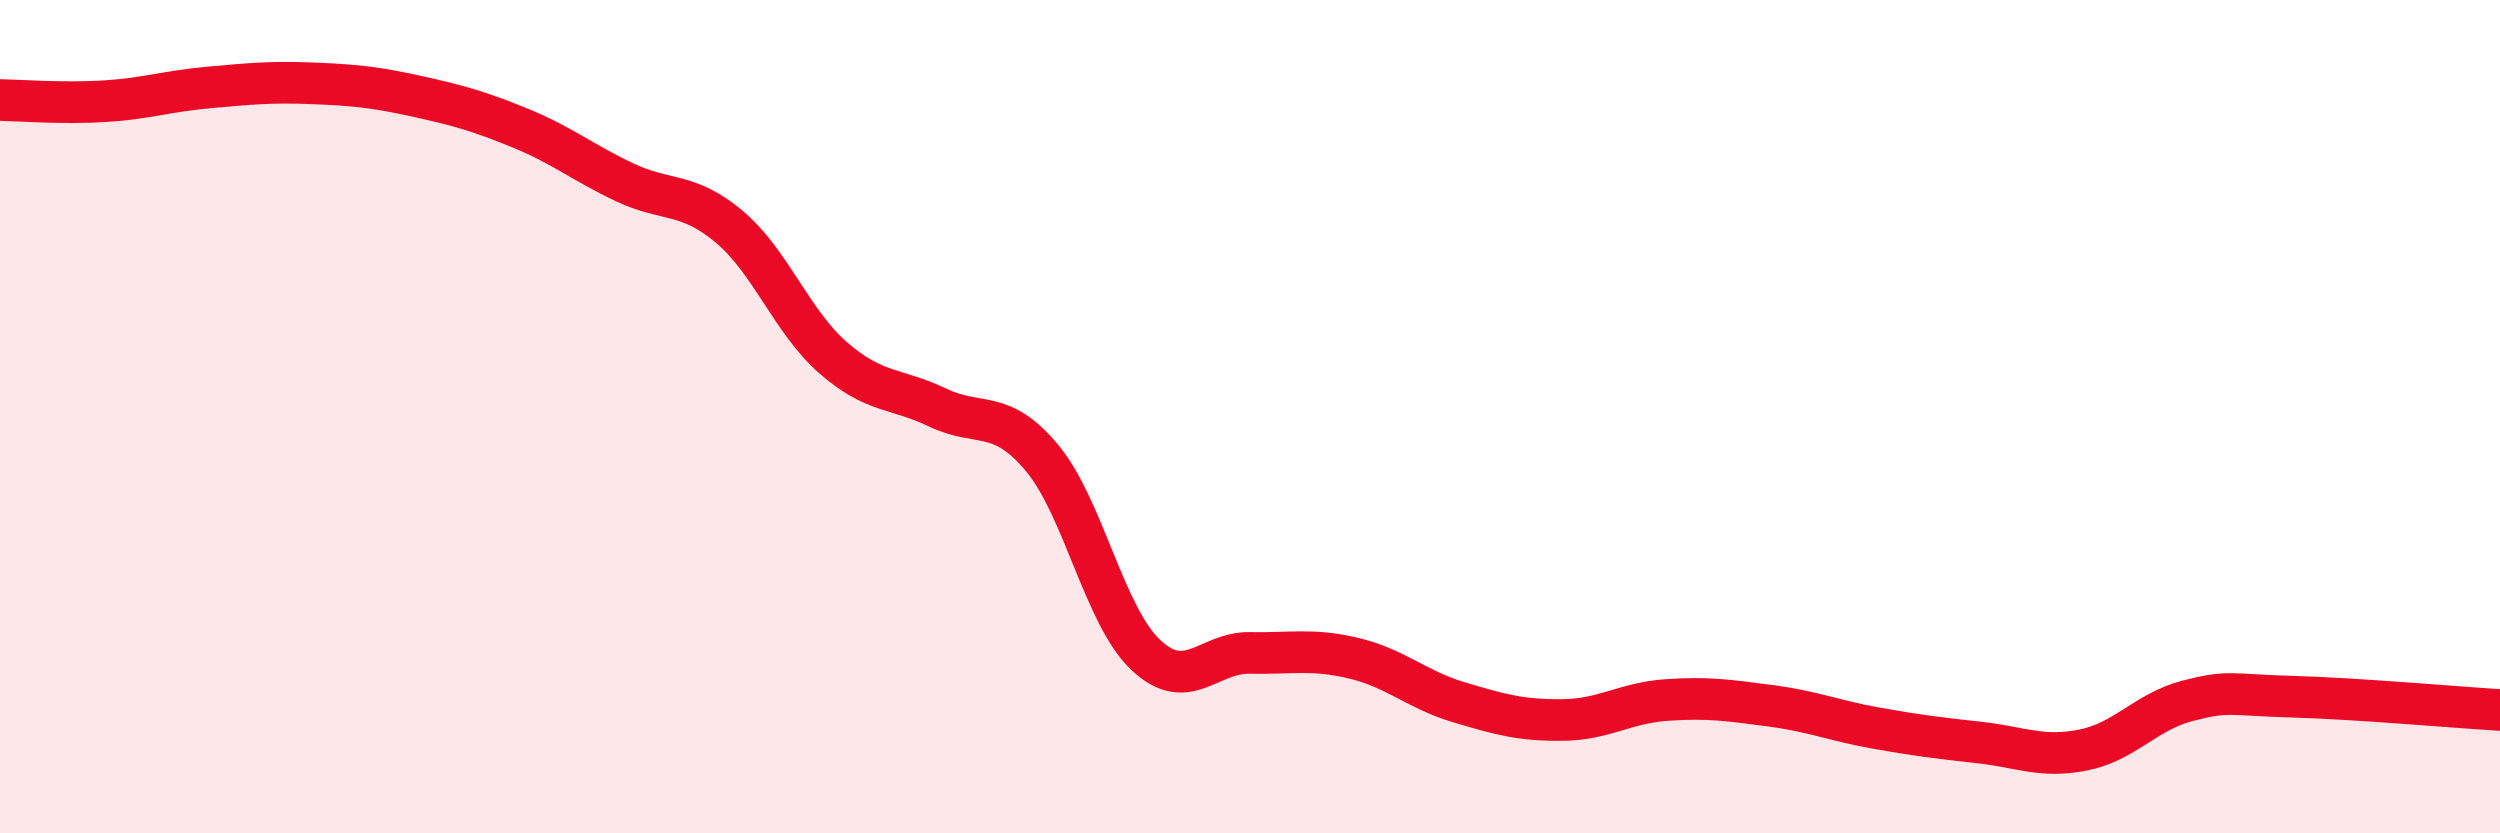
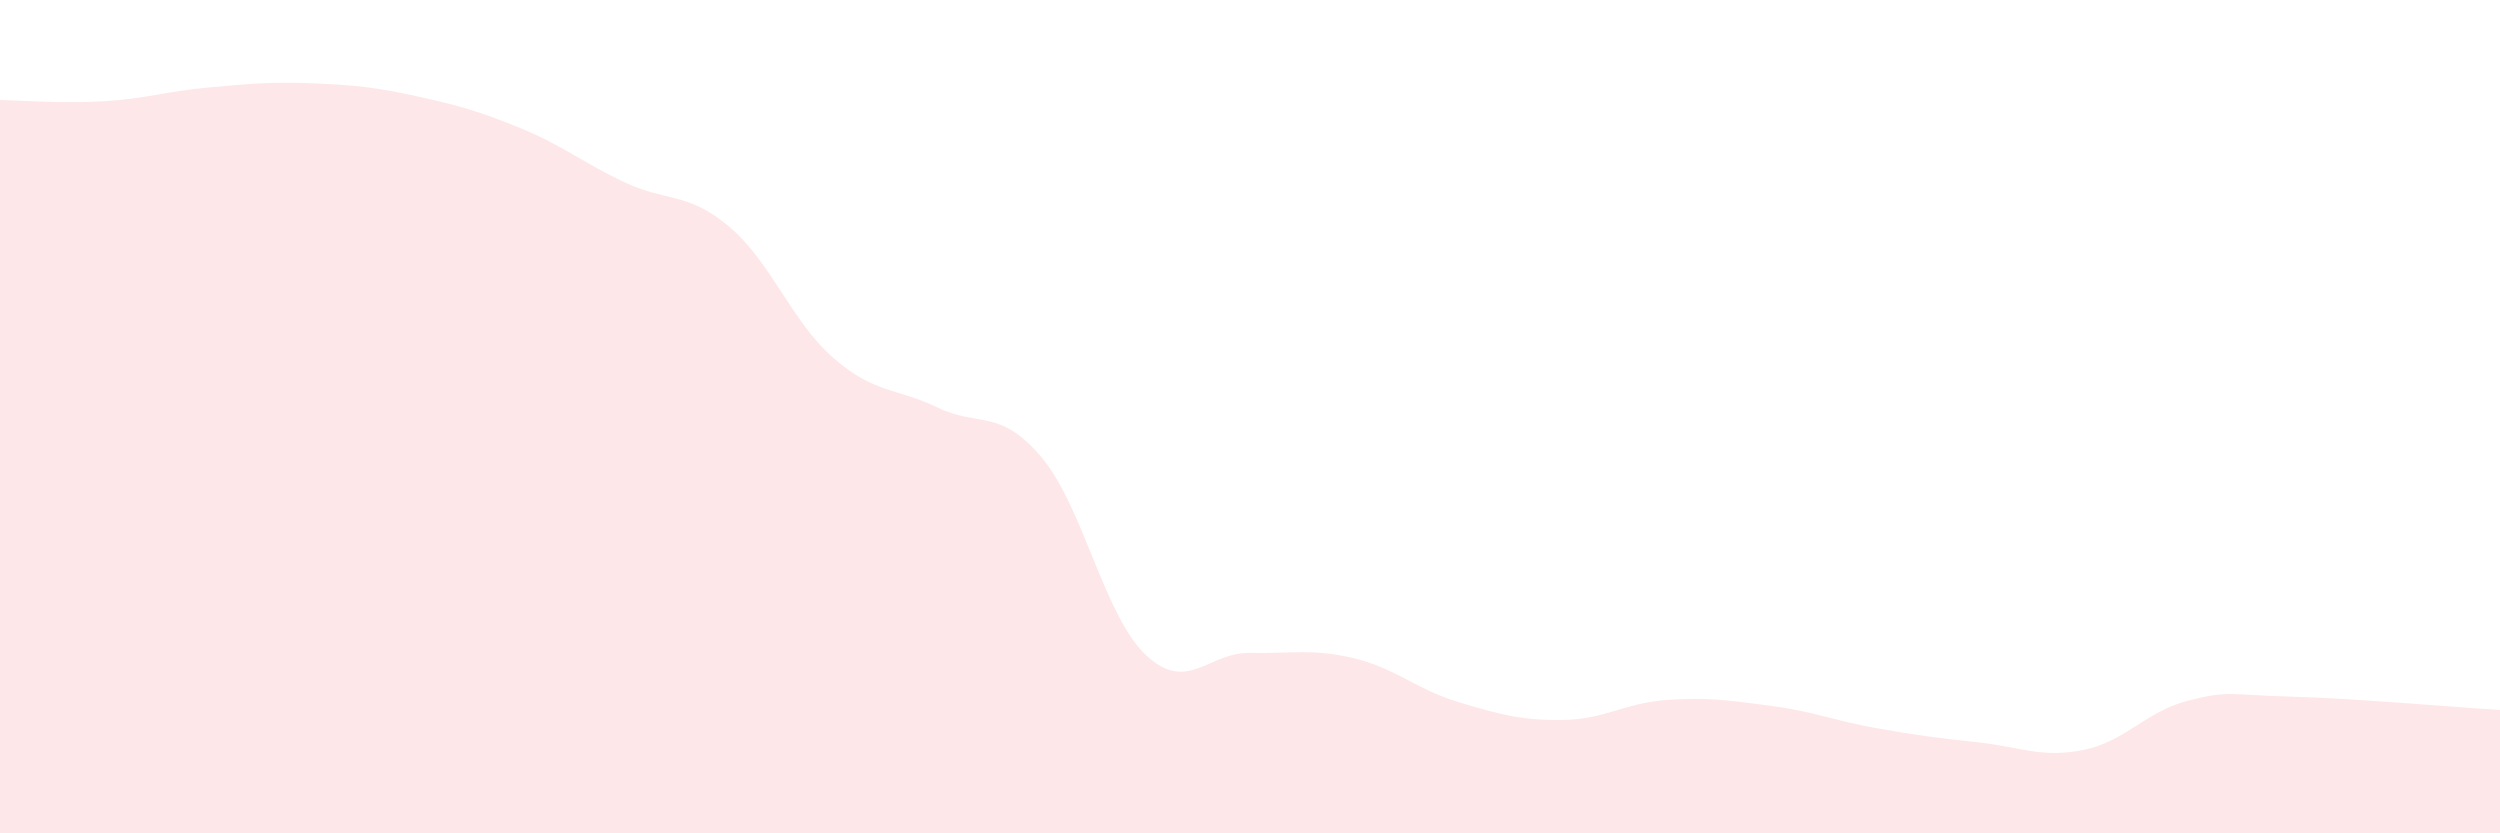
<svg xmlns="http://www.w3.org/2000/svg" width="60" height="20" viewBox="0 0 60 20">
  <path d="M 0,2.4 C 0.5,2.41 1.5,2.49 2.5,2.43 C 3.5,2.37 4,2.19 5,2.1 C 6,2.01 6.5,1.96 7.5,2 C 8.5,2.04 9,2.09 10,2.31 C 11,2.53 11.5,2.67 12.5,3.08 C 13.5,3.49 14,3.91 15,4.38 C 16,4.85 16.5,4.6 17.5,5.44 C 18.5,6.28 19,7.72 20,8.59 C 21,9.46 21.5,9.3 22.5,9.78 C 23.5,10.26 24,9.79 25,10.98 C 26,12.17 26.5,14.78 27.5,15.72 C 28.5,16.66 29,15.65 30,15.67 C 31,15.69 31.5,15.56 32.5,15.8 C 33.5,16.04 34,16.55 35,16.85 C 36,17.15 36.5,17.29 37.5,17.28 C 38.5,17.27 39,16.87 40,16.8 C 41,16.73 41.5,16.81 42.5,16.94 C 43.5,17.07 44,17.29 45,17.47 C 46,17.65 46.5,17.71 47.5,17.82 C 48.5,17.93 49,18.2 50,18 C 51,17.8 51.5,17.08 52.5,16.82 C 53.5,16.56 53.5,16.68 55,16.72 C 56.5,16.76 59,16.98 60,17.04L60 20L0 20Z" fill="#EB0A25" opacity="0.1" stroke-linecap="round" stroke-linejoin="round" />
-   <path d="M 0,2.4 C 0.5,2.41 1.5,2.49 2.5,2.43 C 3.5,2.37 4,2.19 5,2.1 C 6,2.01 6.5,1.96 7.5,2 C 8.5,2.04 9,2.09 10,2.31 C 11,2.53 11.5,2.67 12.5,3.08 C 13.5,3.49 14,3.91 15,4.38 C 16,4.85 16.5,4.6 17.5,5.44 C 18.5,6.28 19,7.72 20,8.59 C 21,9.46 21.5,9.3 22.5,9.78 C 23.5,10.26 24,9.79 25,10.98 C 26,12.17 26.5,14.78 27.5,15.72 C 28.5,16.66 29,15.65 30,15.67 C 31,15.69 31.5,15.56 32.5,15.8 C 33.5,16.04 34,16.55 35,16.85 C 36,17.15 36.5,17.29 37.5,17.28 C 38.5,17.27 39,16.87 40,16.8 C 41,16.73 41.5,16.81 42.5,16.94 C 43.5,17.07 44,17.29 45,17.47 C 46,17.65 46.5,17.71 47.5,17.82 C 48.5,17.93 49,18.2 50,18 C 51,17.8 51.5,17.08 52.5,16.82 C 53.5,16.56 53.5,16.68 55,16.72 C 56.5,16.76 59,16.98 60,17.04" stroke="#EB0A25" stroke-width="1" fill="none" stroke-linecap="round" stroke-linejoin="round" />
</svg>